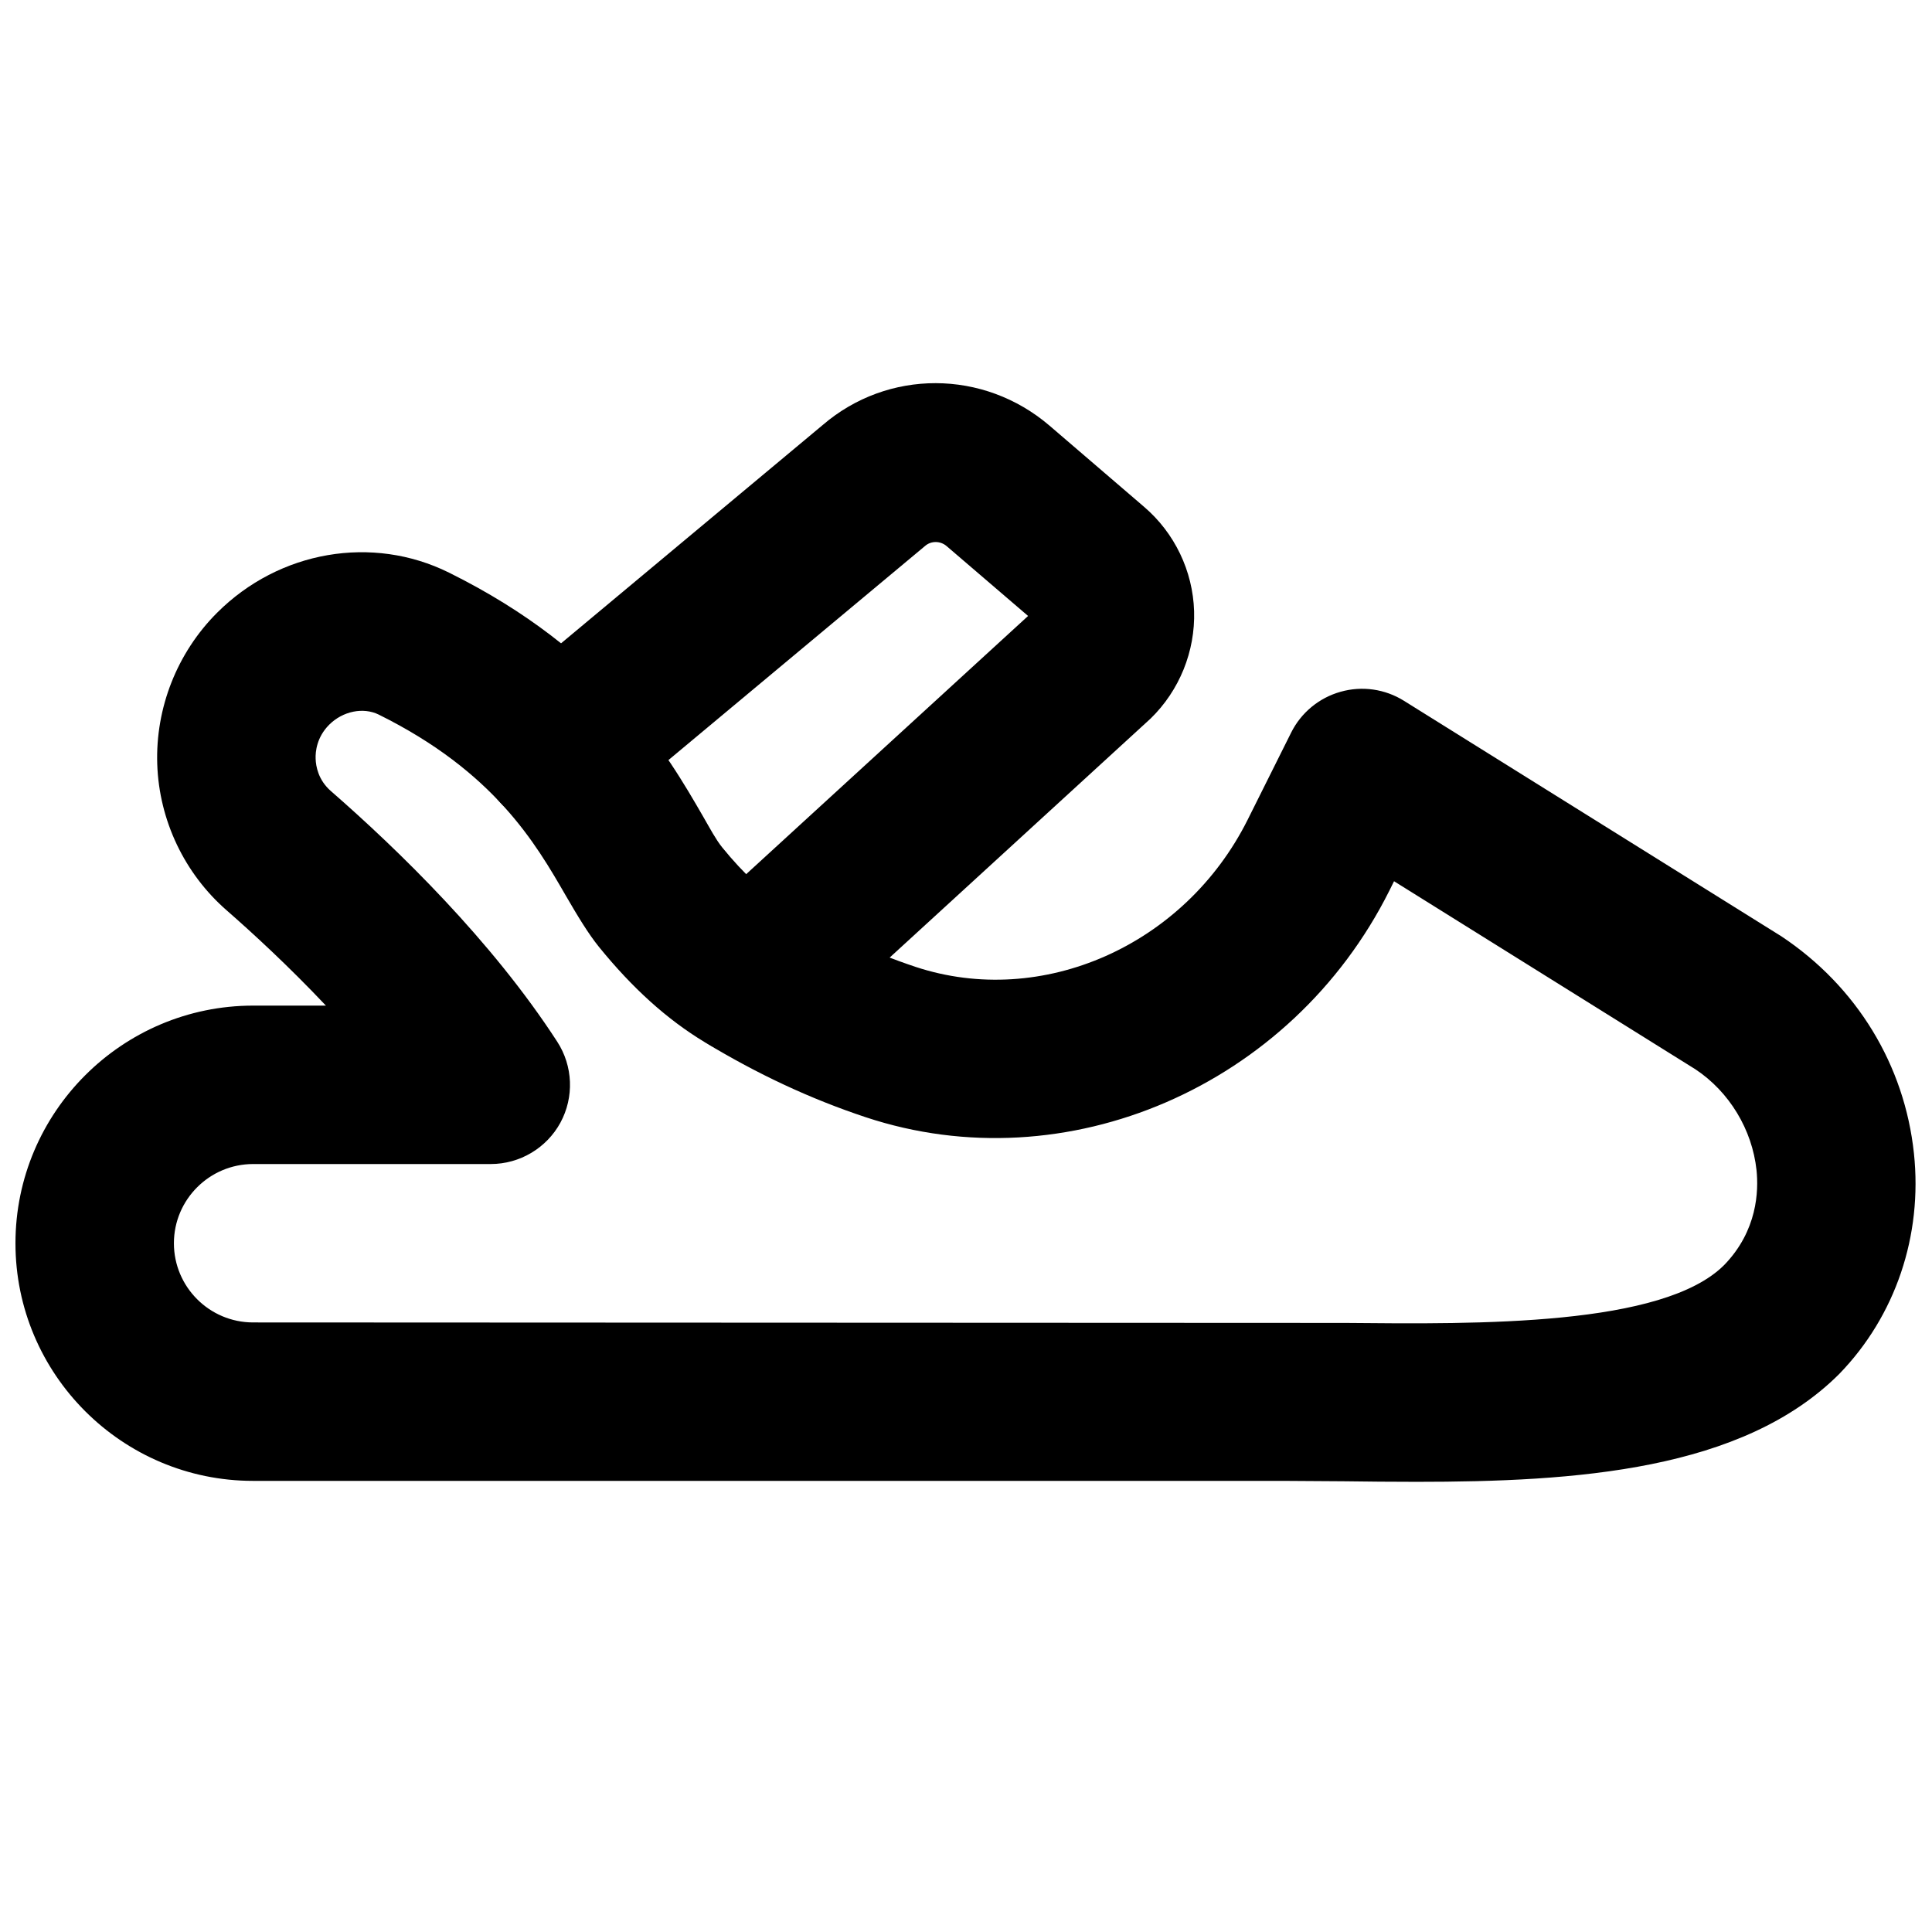
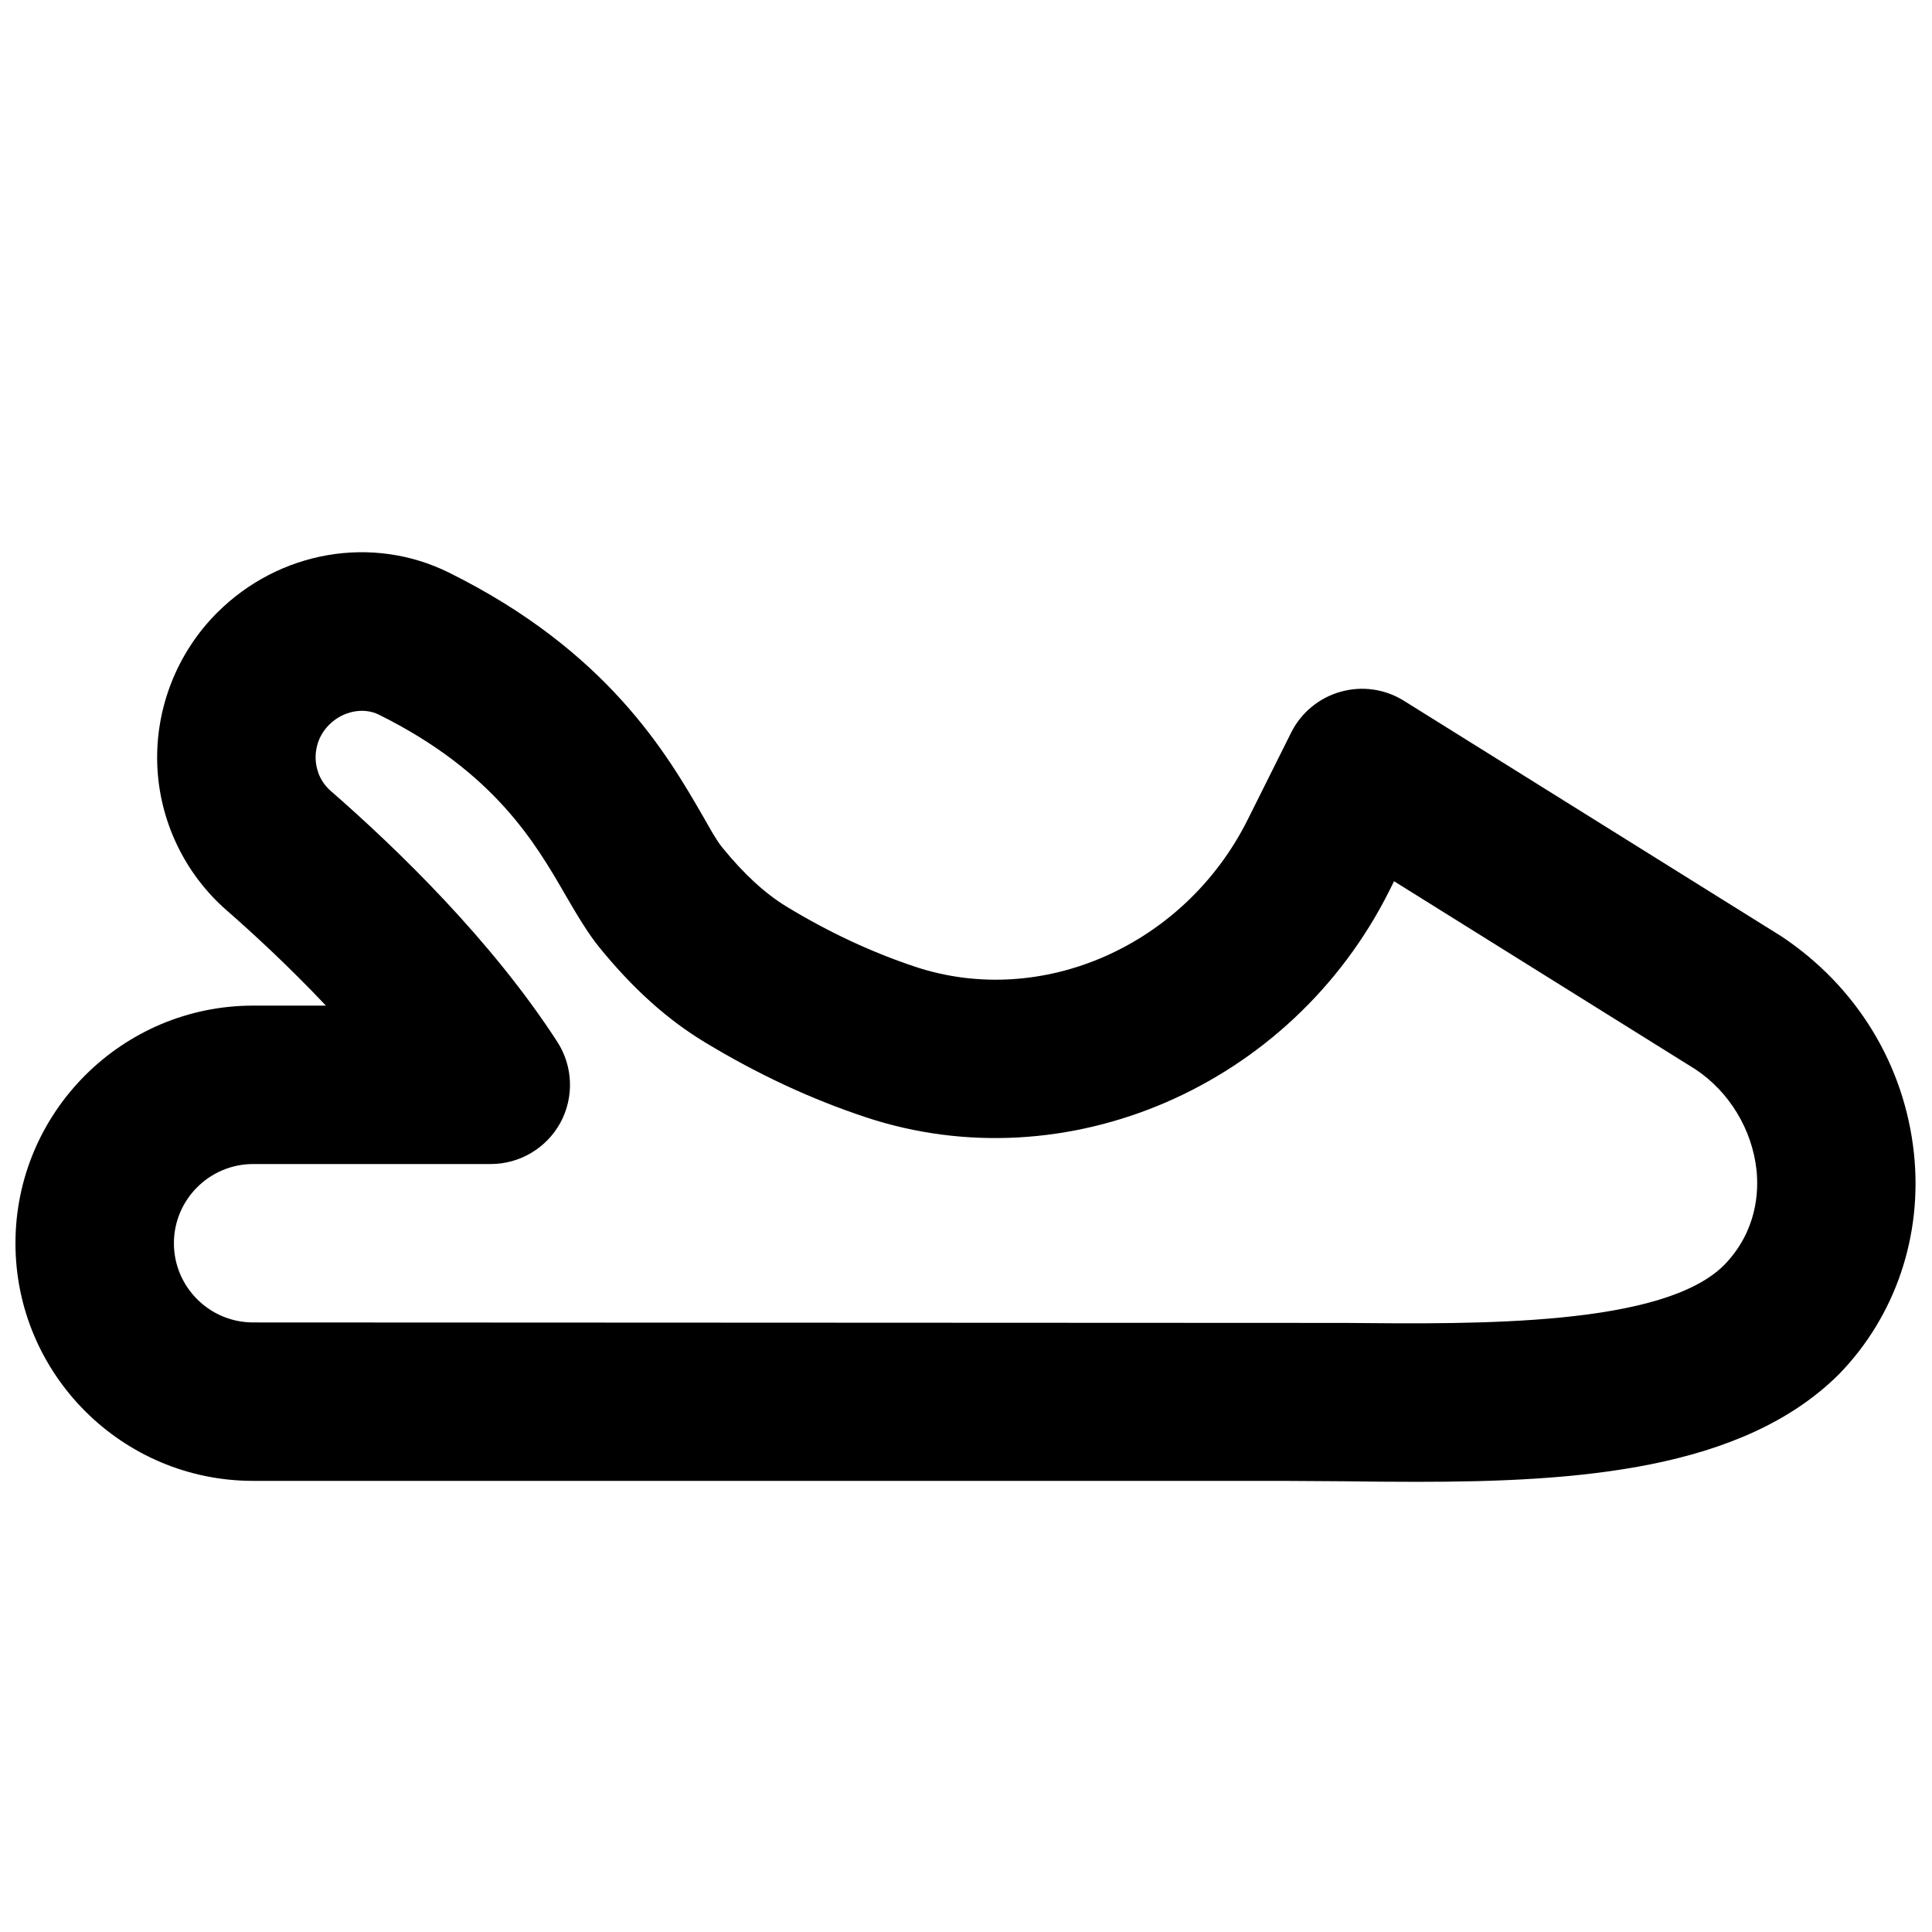
<svg xmlns="http://www.w3.org/2000/svg" width="800px" height="800px" version="1.1" viewBox="144 144 512 512">
  <defs>
    <clipPath id="a">
      <path d="m148.09 290h503.81v247h-503.81z" />
    </clipPath>
  </defs>
-   <path d="m343 423.97c-5.688 0-11.336-2.289-15.469-6.82-7.832-8.547-7.266-21.812 1.277-29.641l87.645-80.273-21.645-18.559c-1.637-1.363-4.051-1.387-5.644 0l-83.738 69.863c-8.922 7.449-22.168 6.234-29.559-2.668-7.453-8.898-6.234-22.145 2.668-29.578l83.504-69.672c17.234-14.801 42.574-14.801 60.082 0.168l25.062 21.516c8.105 6.93 12.934 17.004 13.266 27.648 0.316 10.664-3.883 21.012-11.5 28.445l-91.758 84.051c-4.051 3.695-9.133 5.519-14.191 5.519" fill-rule="evenodd" />
  <g clip-path="url(#a)">
    <path d="m211.1 452.48c-11.586 0-21.012 9.422-21.012 20.992 0 11.566 9.406 20.988 20.992 20.988l289.44 0.129c35.414 0.336 84.199 0.879 100.41-15.348 8.836-9.109 9.133-19.648 8.566-25.148-1.156-10.746-7.203-20.738-16.164-26.699l-79.898-49.859-1.238 2.5c-25.965 51.891-85.605 77.672-138.78 60.039-14.609-4.852-28.57-11.359-42.656-19.883-9.973-6.023-19.145-14.293-28.047-25.273-2.812-3.484-5.602-8.102-8.816-13.645-7.977-13.812-18.891-32.727-49.539-47.902-4.074-1.996-9.488-0.945-13.141 2.707-3.254 3.273-3.652 7.074-3.57 9.027 0.062 1.93 0.672 5.606 4.051 8.543 17.762 15.492 42.594 39.59 59.977 66.418 4.176 6.445 4.512 14.676 0.84 21.453-3.676 6.738-10.77 10.961-18.453 10.961zm308.16 84.219c-6.465 0-12.887-0.062-19.188-0.148l-16.098-0.105h-272.9c-34.719 0-62.977-28.254-62.977-62.973 0-34.723 28.277-62.977 62.996-62.977h19.273c-9.93-10.52-19.586-19.379-26.262-25.215-11.211-9.758-17.926-23.867-18.43-38.73-0.504-14.945 5.266-29.574 15.848-40.156 16.457-16.457 41.164-20.719 61.465-10.645 42.027 20.805 57.832 48.18 67.277 64.512 1.91 3.316 3.422 6.172 5.082 8.25 5.773 7.113 11.398 12.277 17.129 15.766 11.355 6.883 22.566 12.09 34.156 15.953 33.5 11.062 71.309-5.625 87.996-38.961l11.547-23.133c2.644-5.293 7.41-9.219 13.098-10.812 5.691-1.617 11.797-0.734 16.793 2.394l100.01 62.406c20.047 13.332 32.664 34.176 35.141 57.539 2.309 21.793-4.891 43.078-19.773 58.422-25.633 25.652-69.777 28.613-112.18 28.613z" fill-rule="evenodd" />
  </g>
</svg>